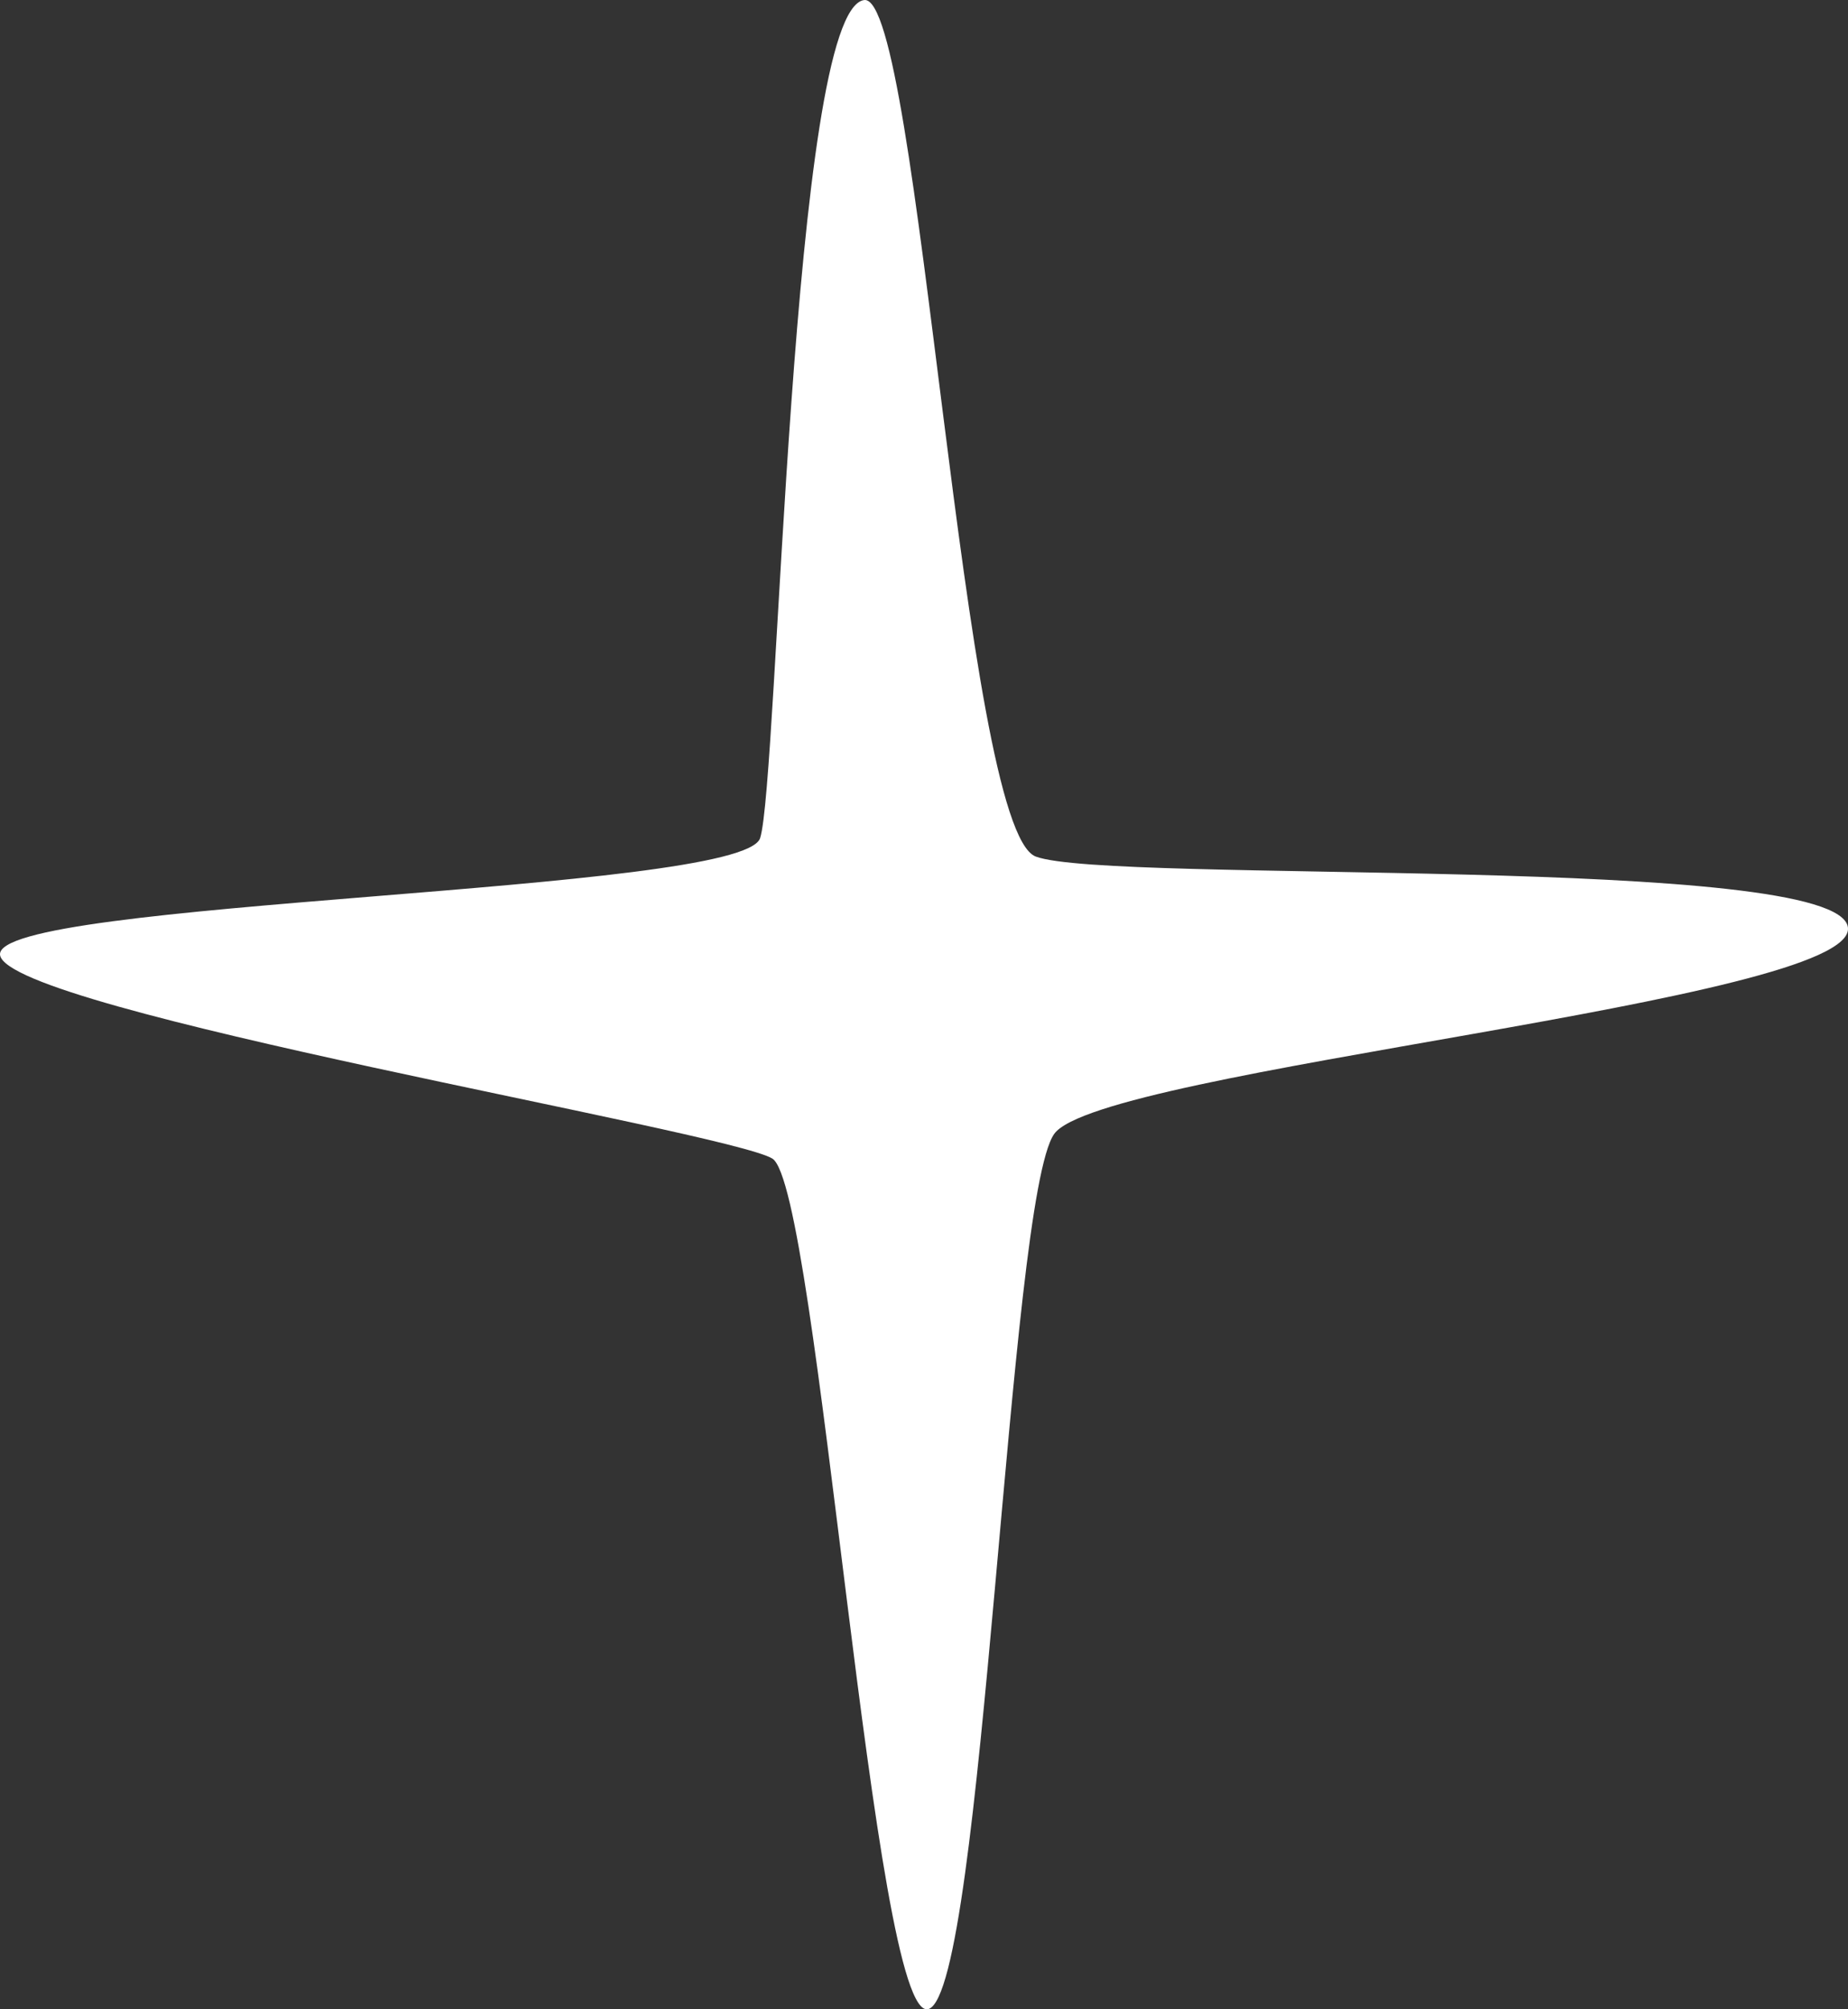
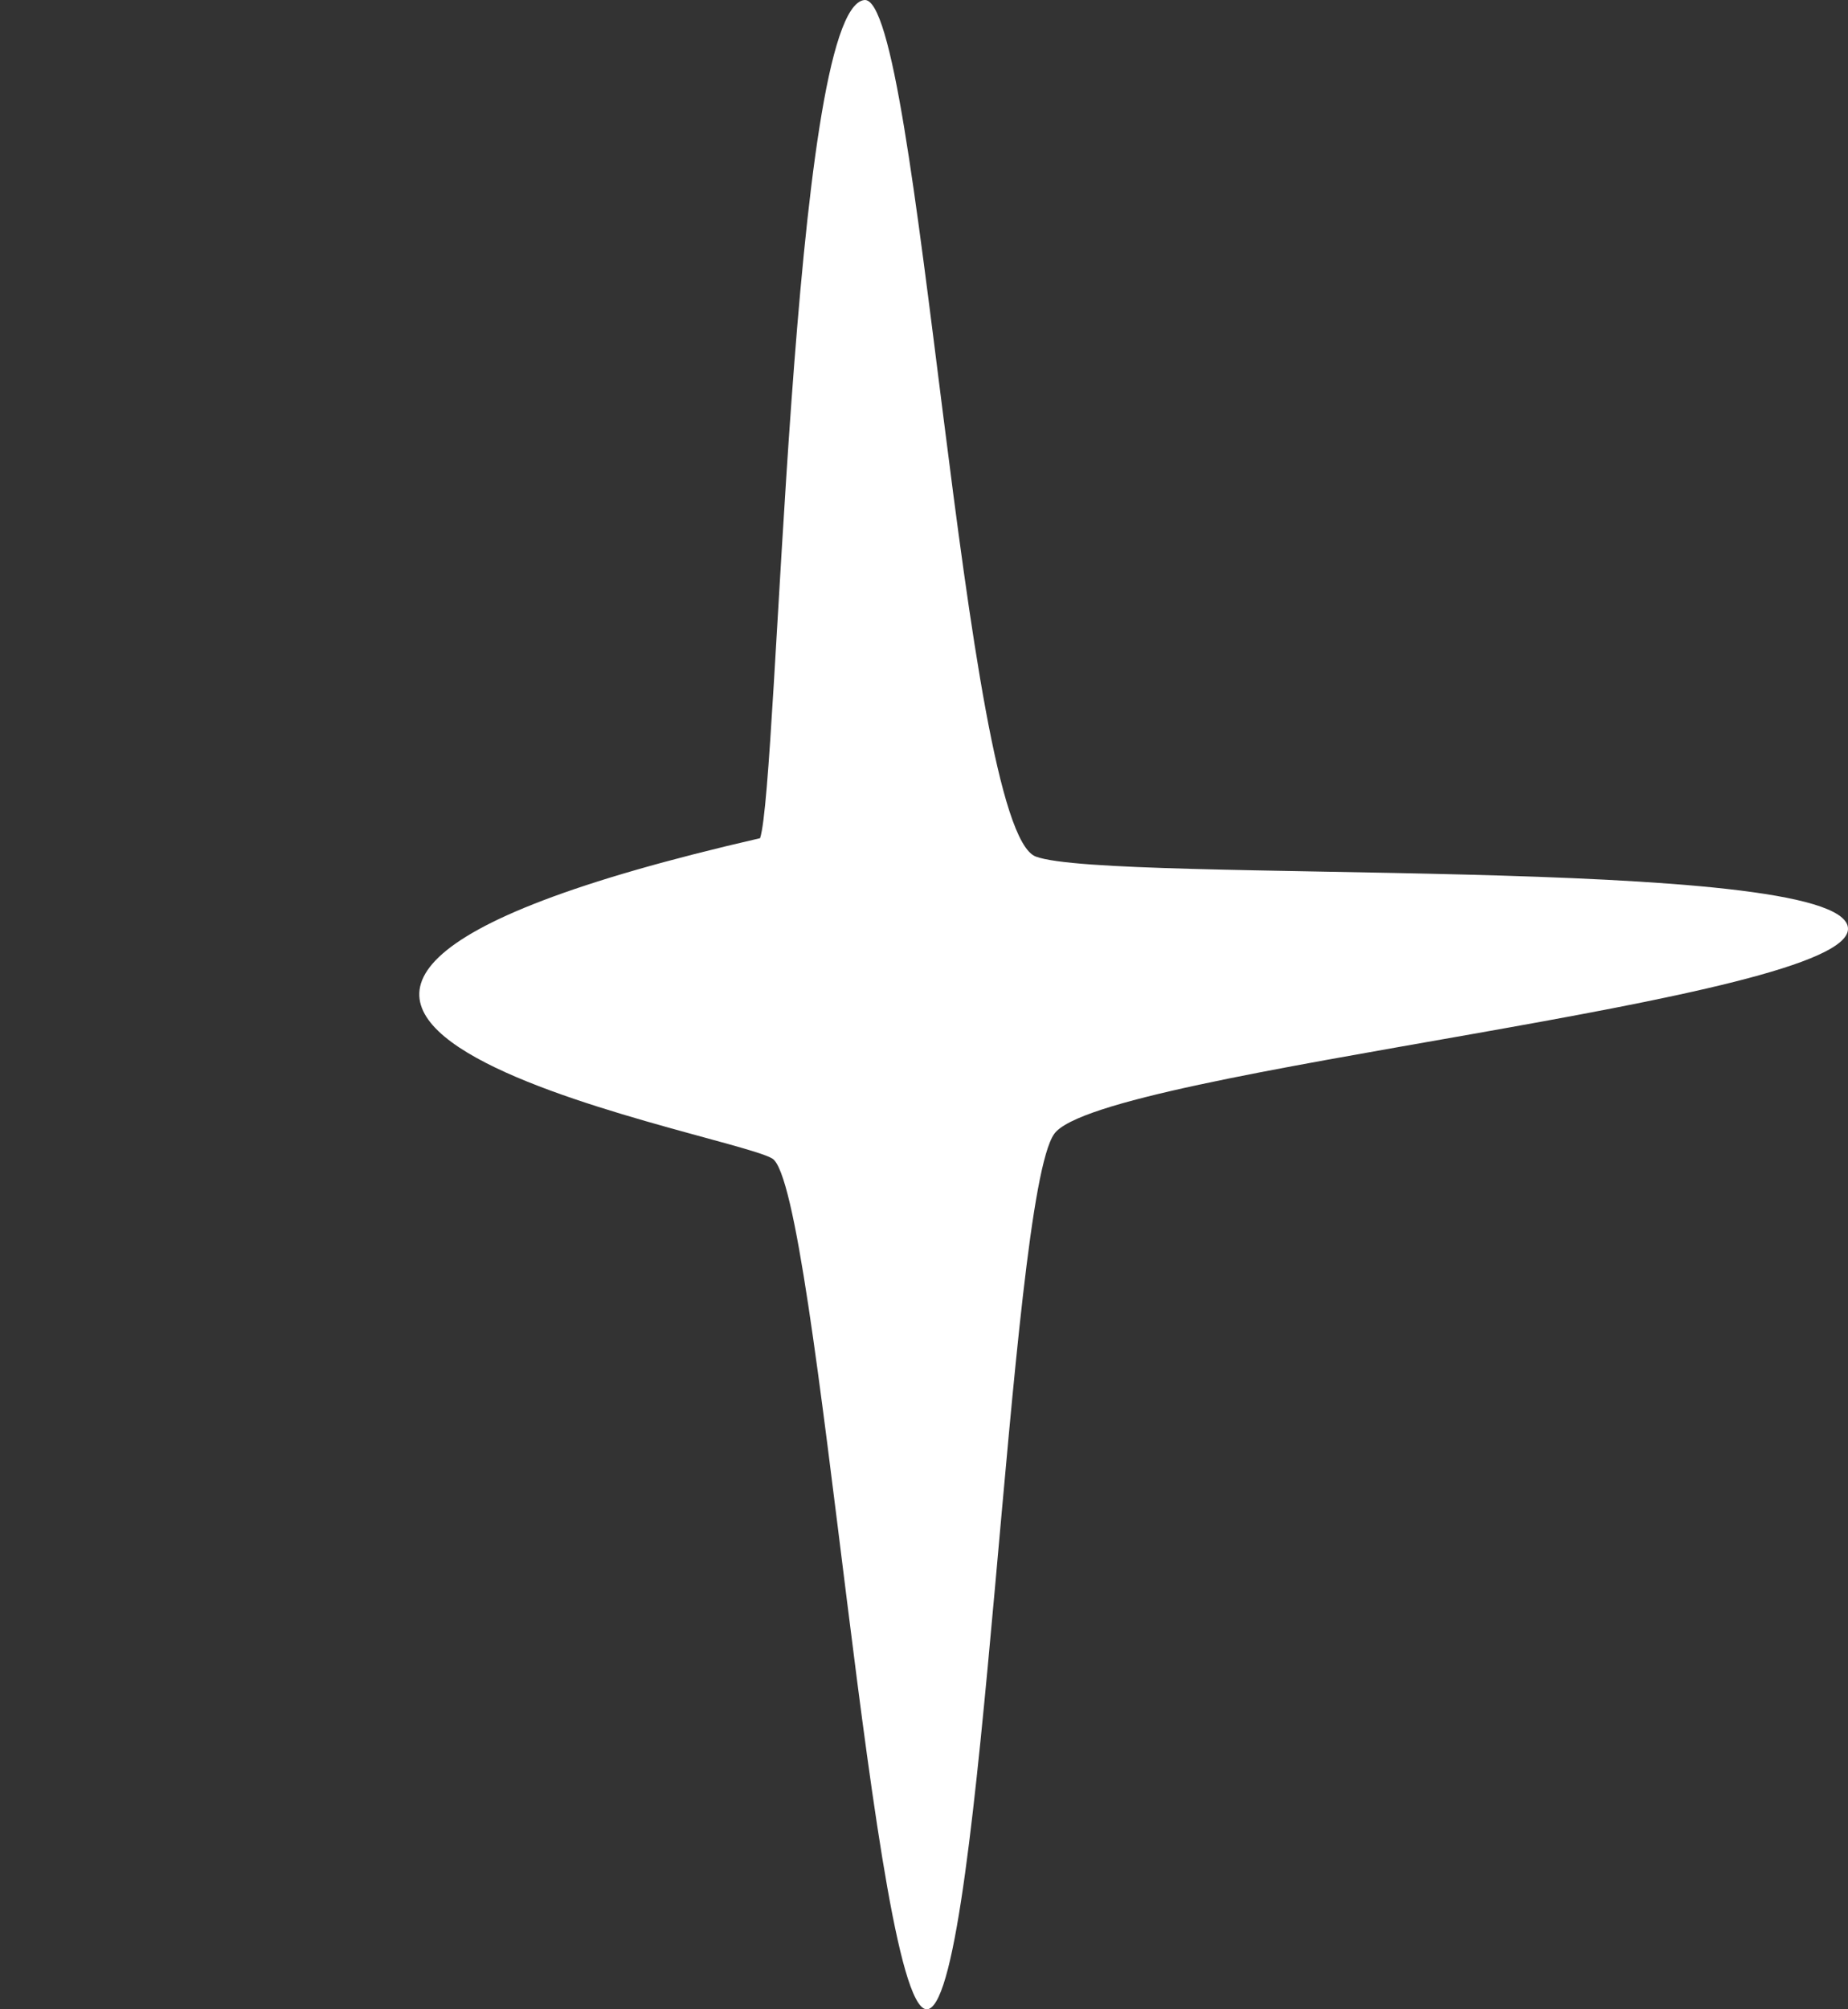
<svg xmlns="http://www.w3.org/2000/svg" width="46" height="50" viewBox="0 0 46 50" fill="none">
  <rect x="0" y="0" width="46" height="50" fill="#333333" stroke="none" />
-   <path d="M45.998 23.078C45.769 21.236 27.615 22.004 25.782 21.315C23.95 20.627 22.892 -0.174 21.512 0.001C19.68 0.232 19.375 19.477 18.92 20.858C18.461 22.238 -0.227 22.389 0.002 23.77C0.232 25.15 18.081 28.141 19.224 28.83C20.368 29.518 21.741 50.45 23.115 49.993C24.488 49.531 25.098 29.828 26.241 28.217C27.385 26.606 46.227 24.919 45.998 23.081V23.078Z" fill="white" />
+   <path d="M45.998 23.078C45.769 21.236 27.615 22.004 25.782 21.315C23.95 20.627 22.892 -0.174 21.512 0.001C19.68 0.232 19.375 19.477 18.92 20.858C0.232 25.15 18.081 28.141 19.224 28.83C20.368 29.518 21.741 50.45 23.115 49.993C24.488 49.531 25.098 29.828 26.241 28.217C27.385 26.606 46.227 24.919 45.998 23.081V23.078Z" fill="white" />
</svg>